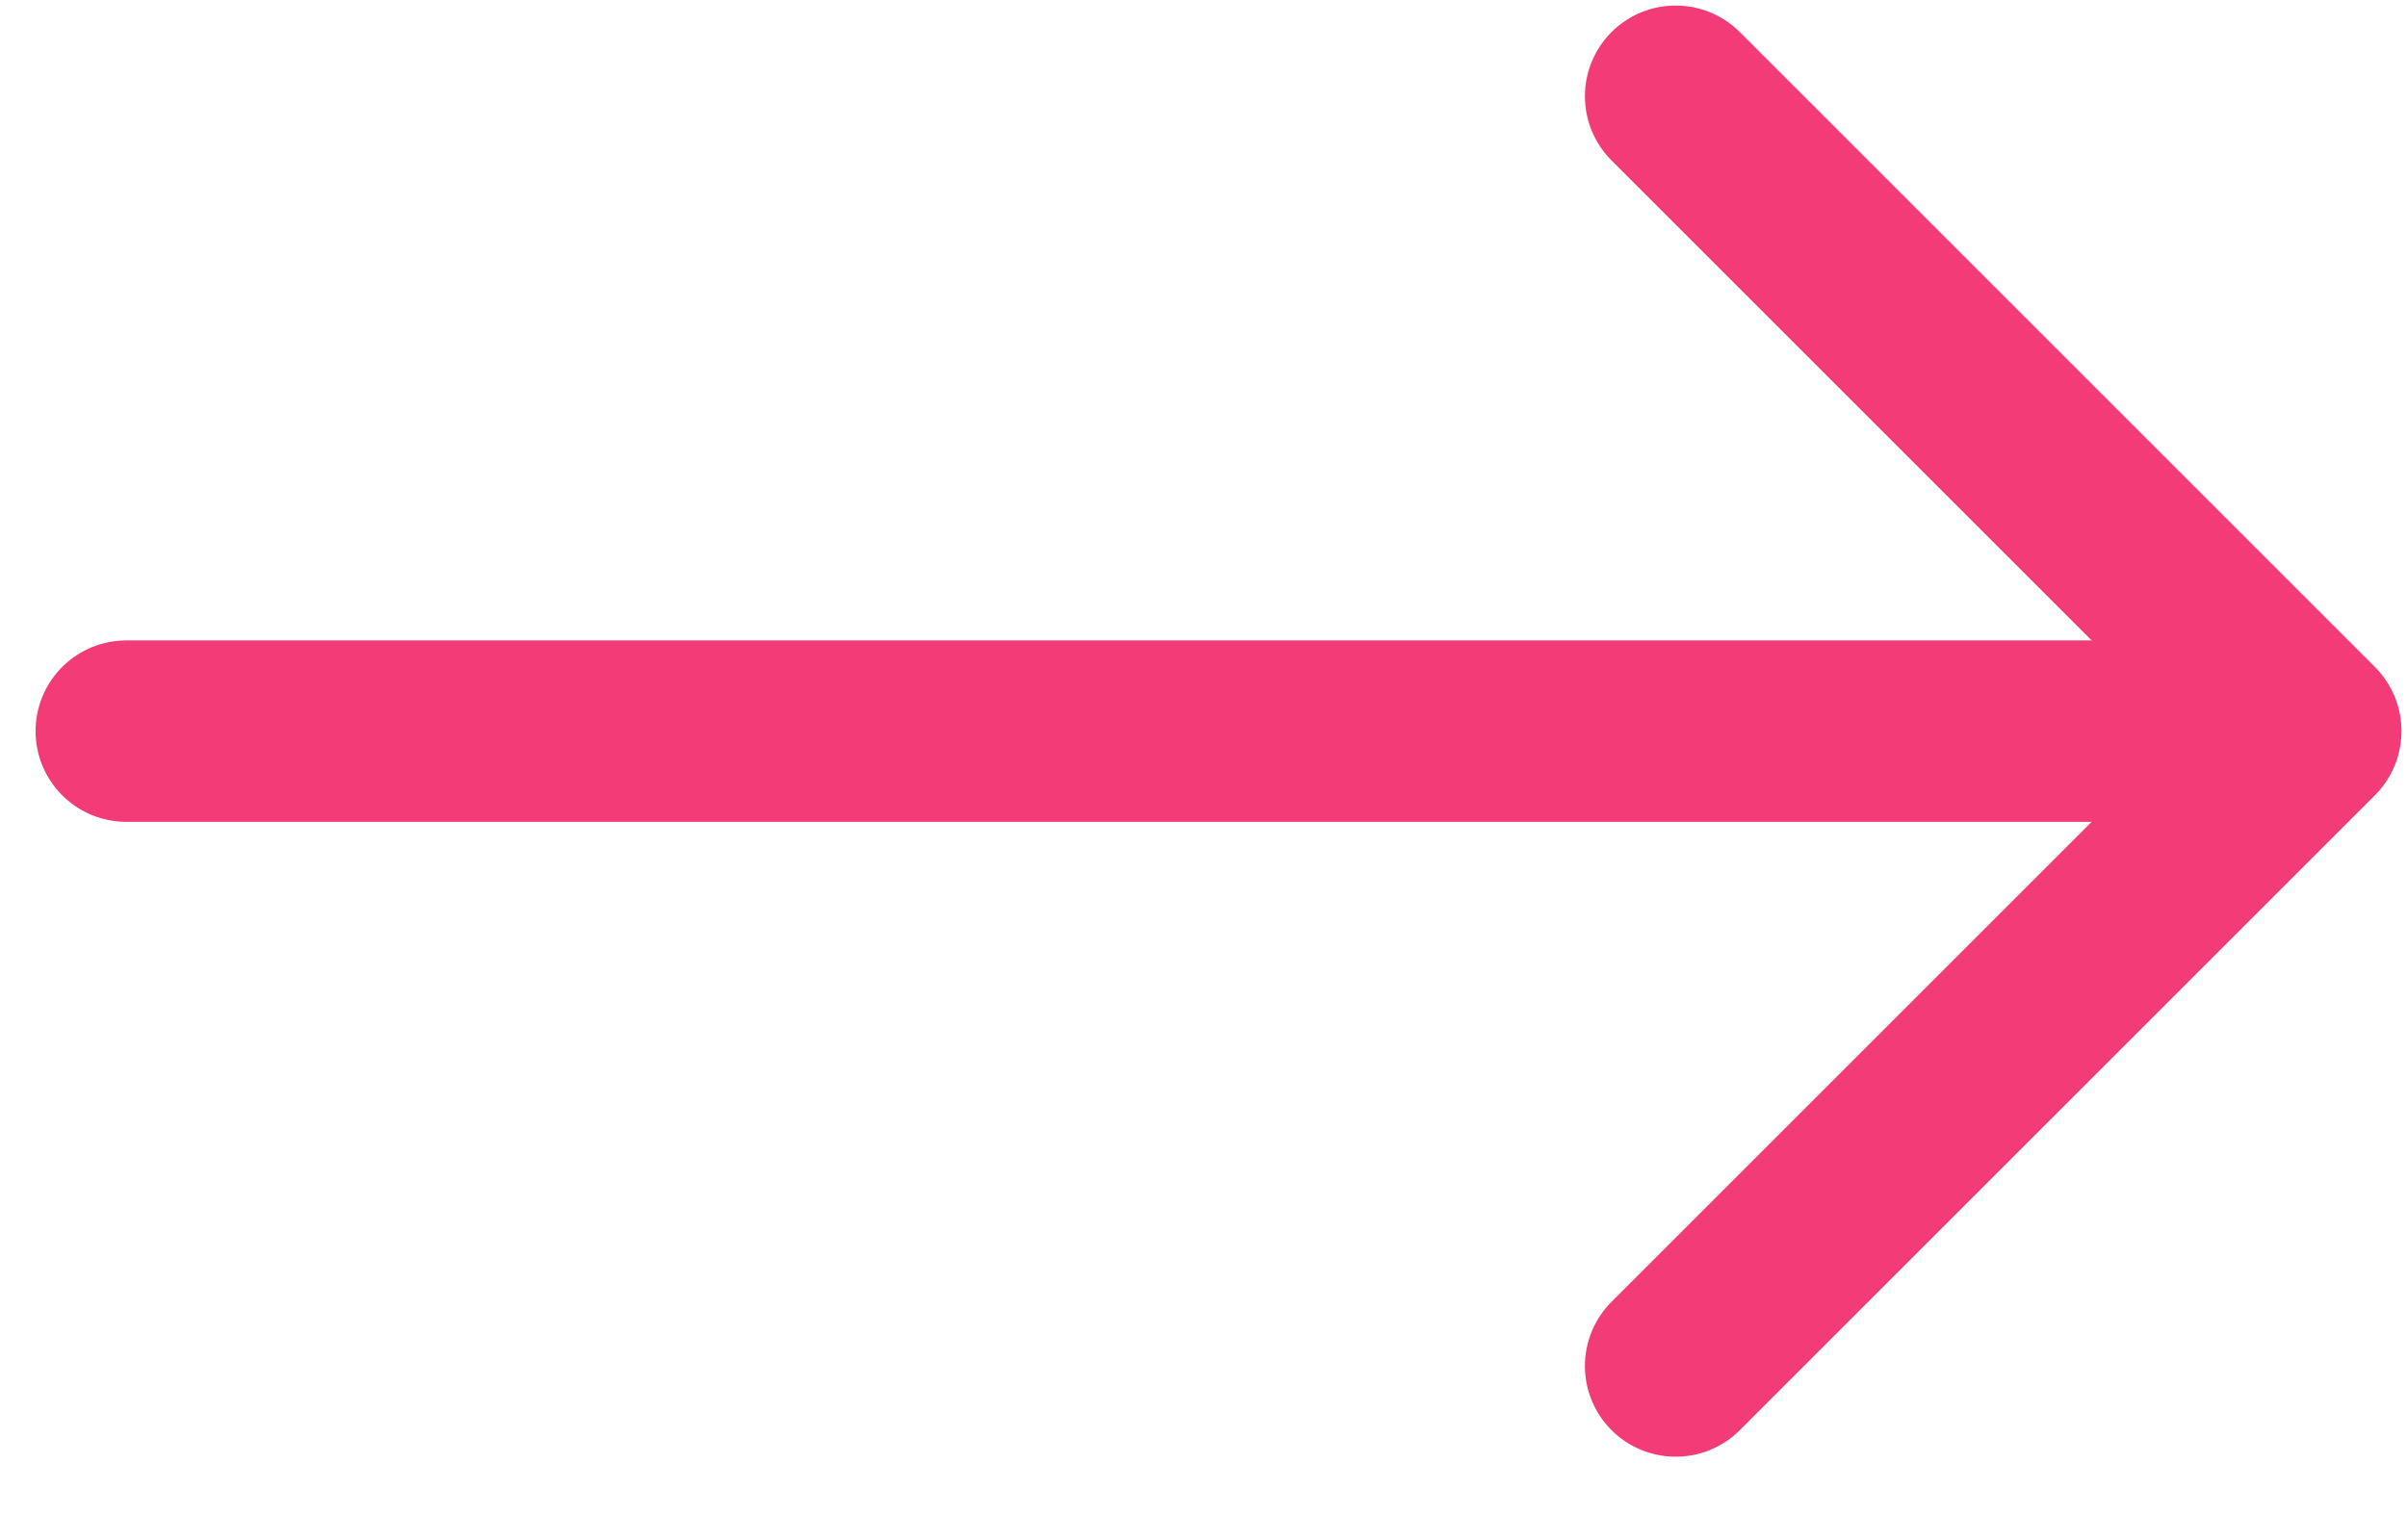
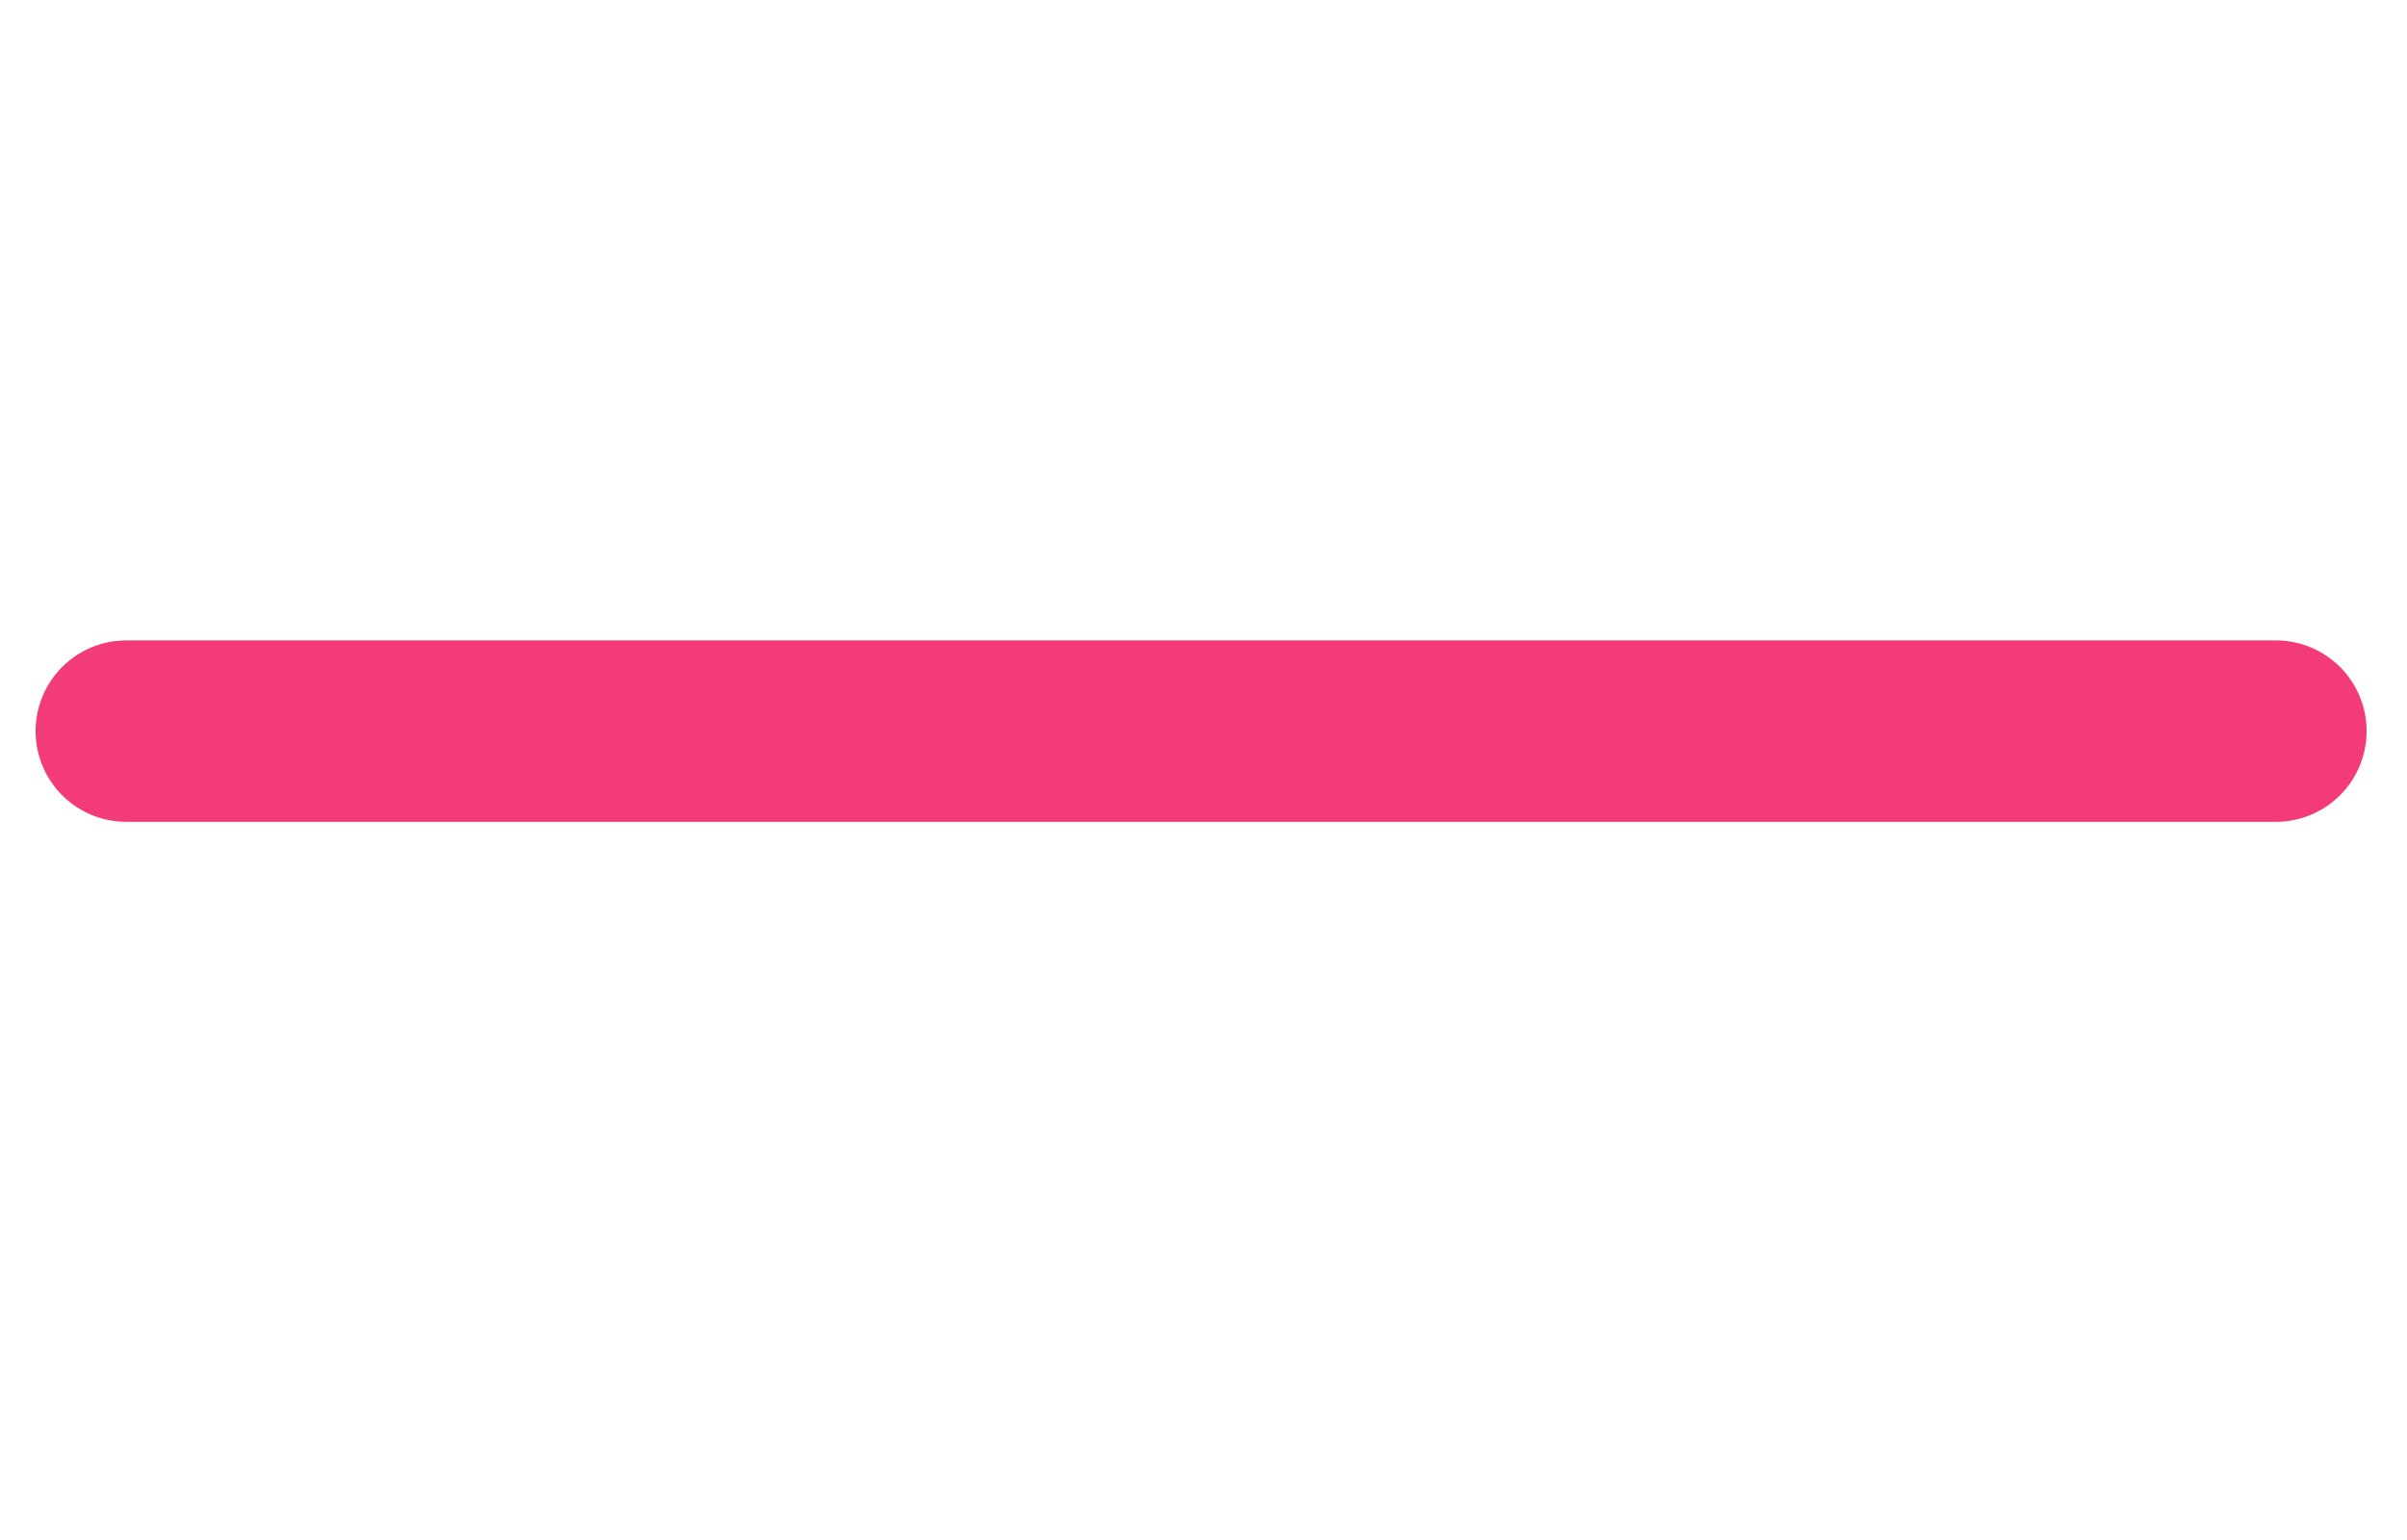
<svg xmlns="http://www.w3.org/2000/svg" width="25" height="16" viewBox="0 0 25 16" fill="none">
  <path d="M1.312 7.596L23.638 7.596" stroke="#F23B77" stroke-width="1.885" stroke-linecap="round" stroke-linejoin="round" />
-   <path d="M17.404 1L24 7.596L17.404 14.192" stroke="#F23B77" stroke-width="1.885" stroke-linecap="round" stroke-linejoin="round" />
</svg>